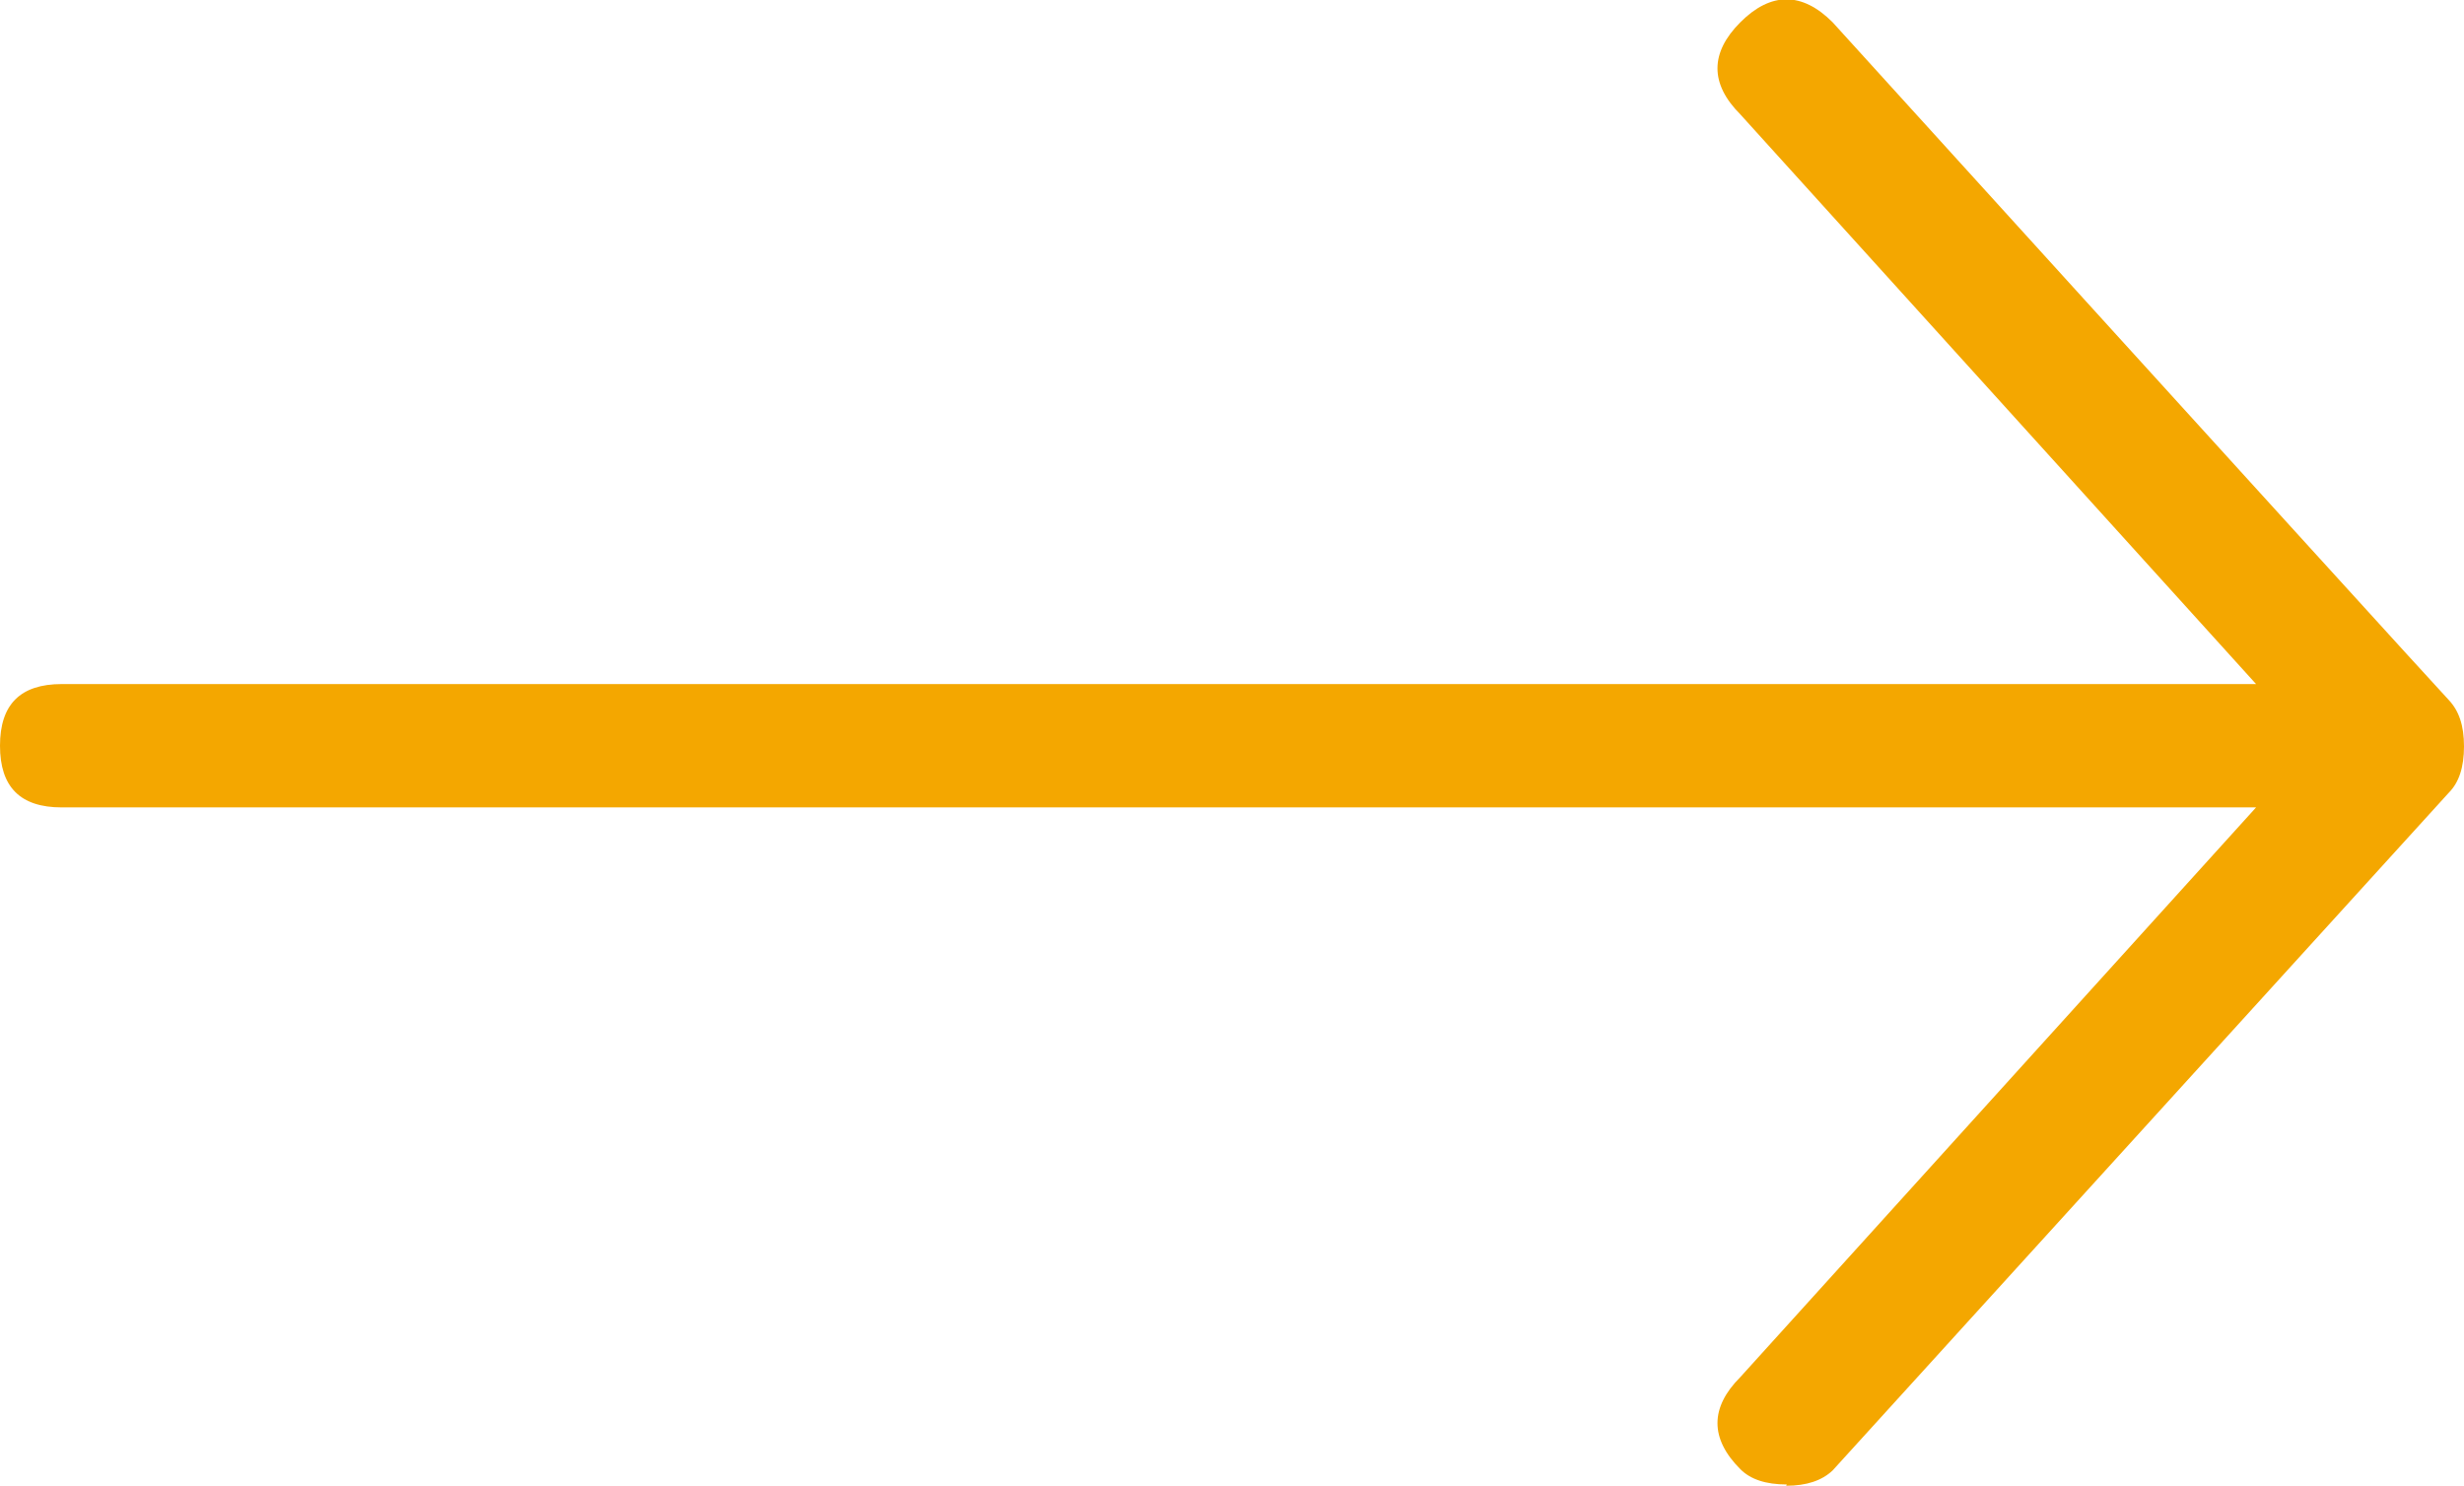
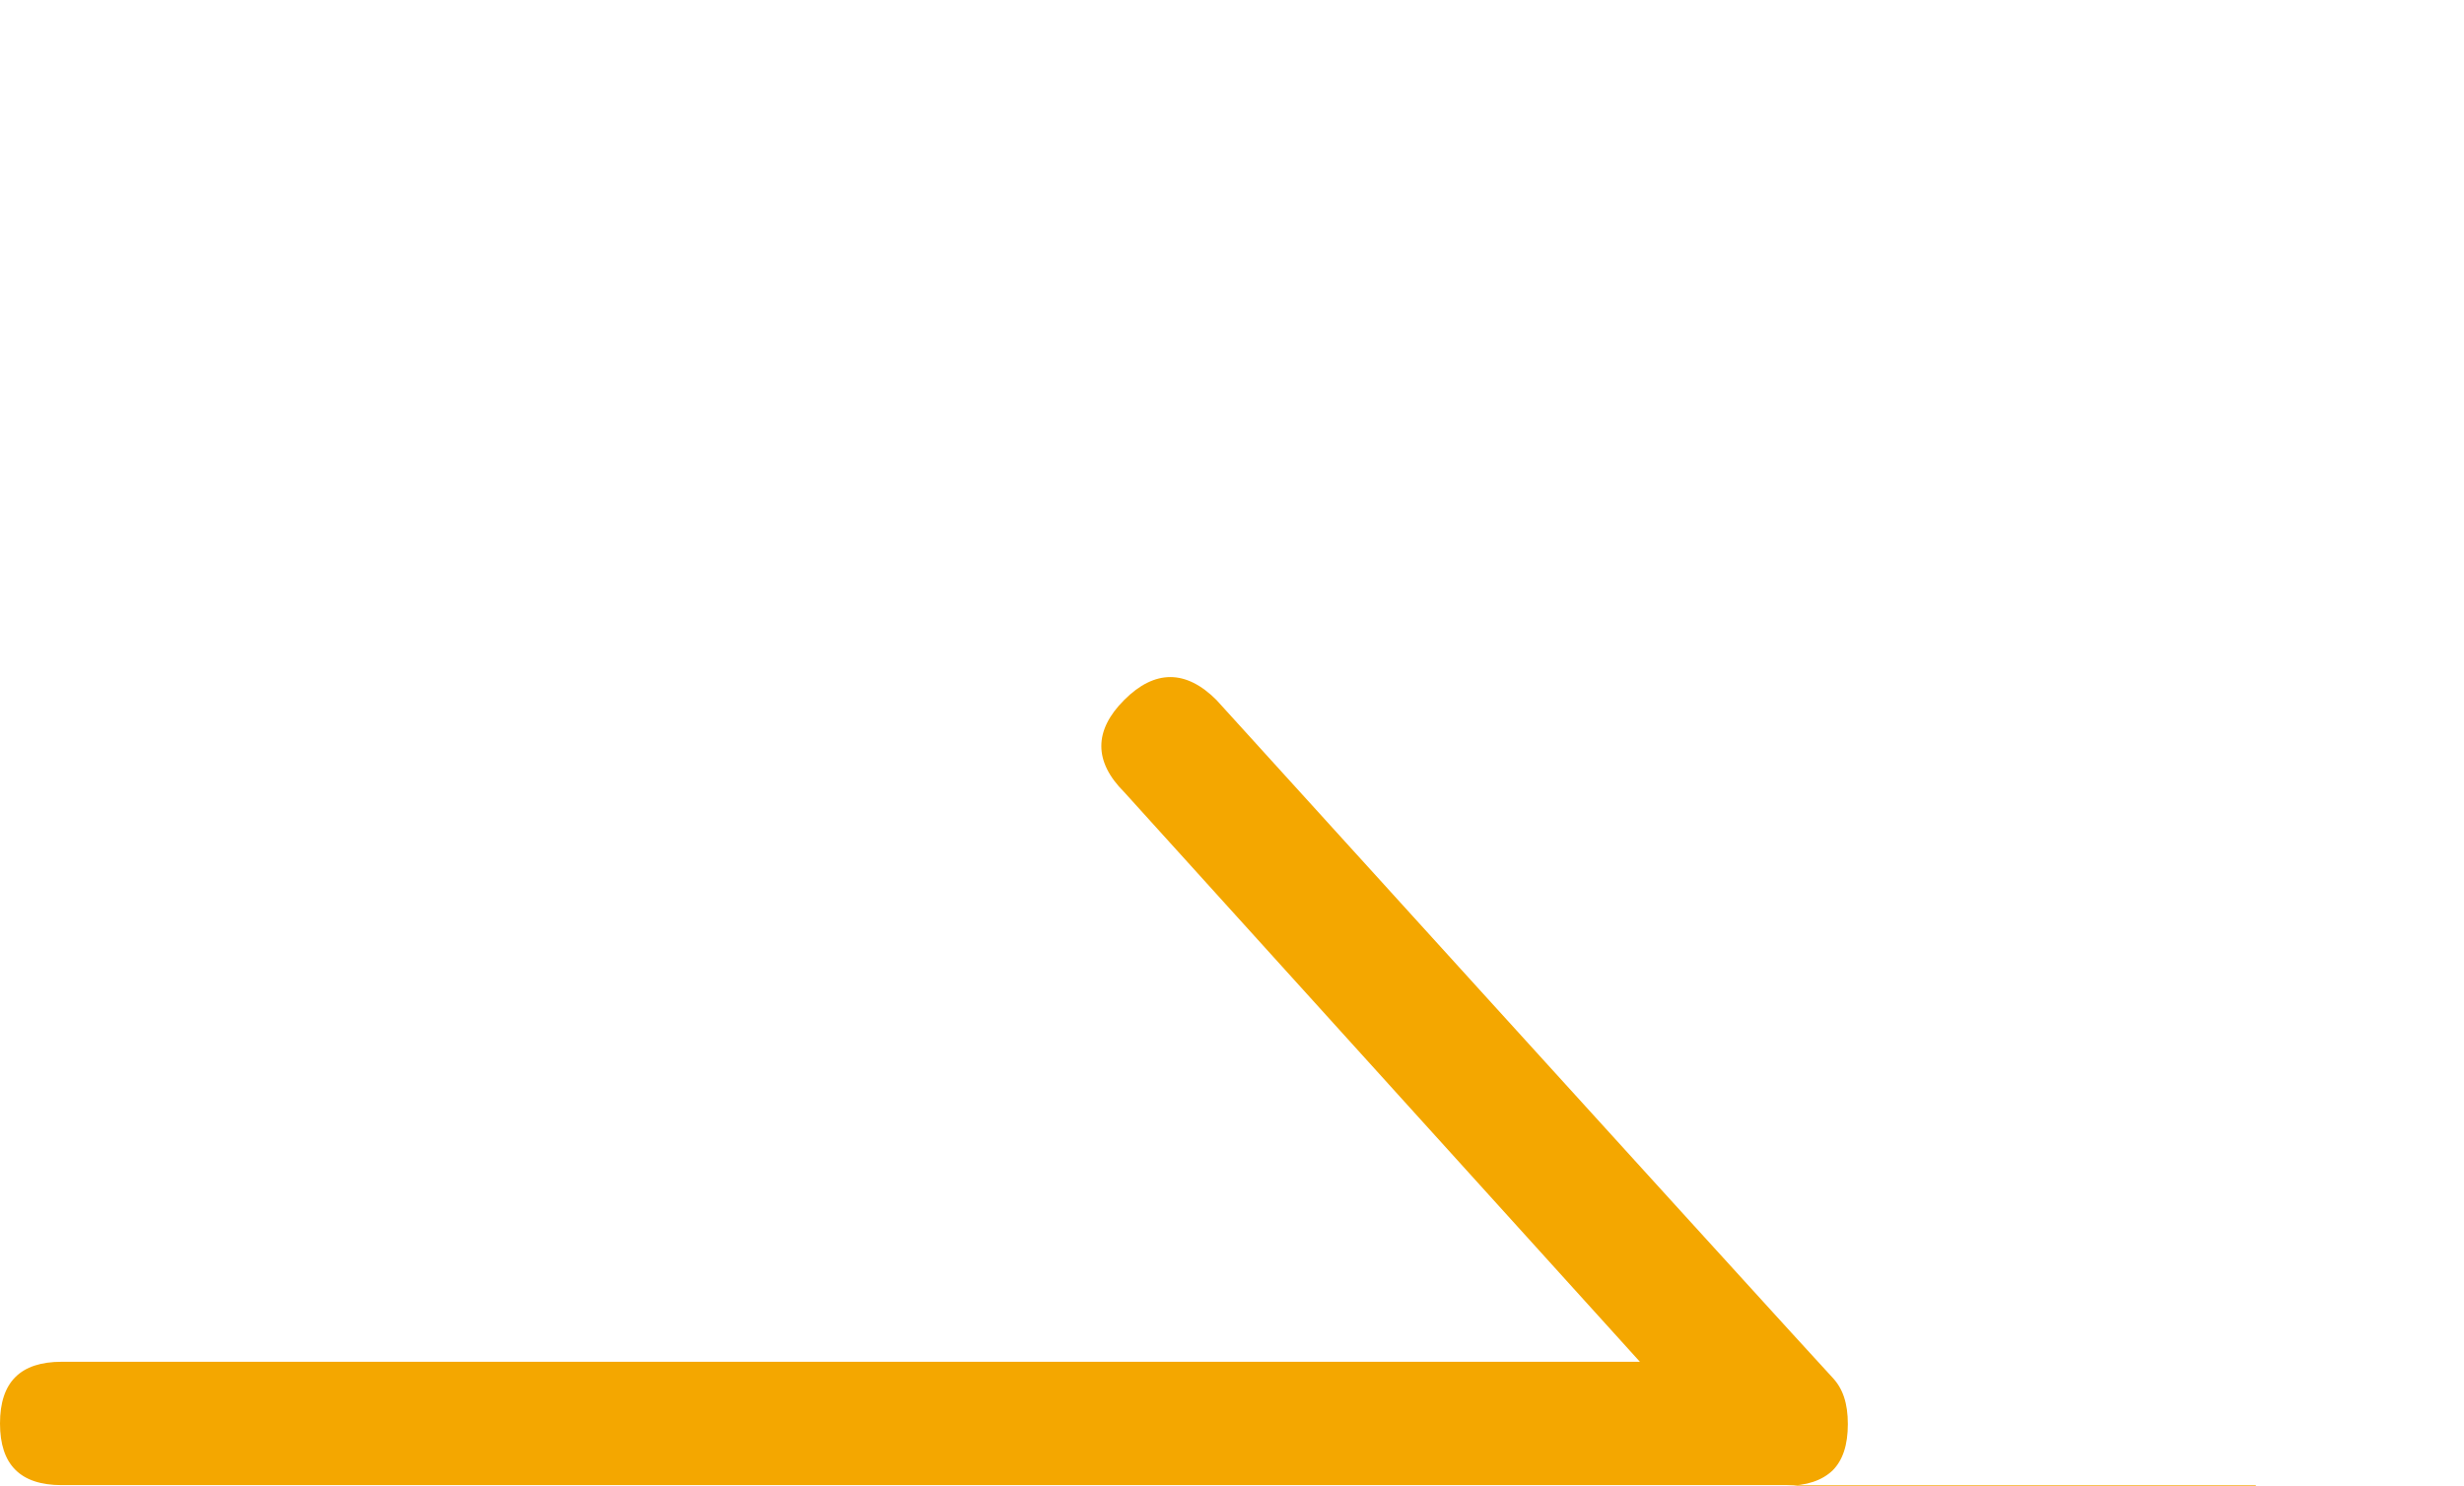
<svg xmlns="http://www.w3.org/2000/svg" id="Layer_2" viewBox="0 0 38.75 23.37">
  <defs>
    <style>.cls-1{fill:#f4a700;}</style>
  </defs>
  <g id="Layer_1-2">
-     <path class="cls-1" d="M28.09,23.37c.32,0,.56-.08.73-.24l9.69-10.66c.16-.16.24-.4.24-.73s-.08-.56-.24-.73c-.08-.08-3.31-3.63-9.69-10.66-.48-.48-.97-.48-1.45,0-.48.48-.48.97,0,1.45l8.11,8.96H.97c-.65,0-.97.32-.97.97s.32.97.97.97h34.51l-8.11,8.96c-.48.48-.48.97,0,1.45.16.16.4.24.73.24" />
+     <path class="cls-1" d="M28.09,23.37c.32,0,.56-.08.73-.24c.16-.16.24-.4.24-.73s-.08-.56-.24-.73c-.08-.08-3.31-3.63-9.69-10.66-.48-.48-.97-.48-1.45,0-.48.48-.48.97,0,1.45l8.11,8.96H.97c-.65,0-.97.32-.97.97s.32.97.97.97h34.51l-8.11,8.96c-.48.48-.48.97,0,1.45.16.16.4.24.73.24" />
  </g>
</svg>